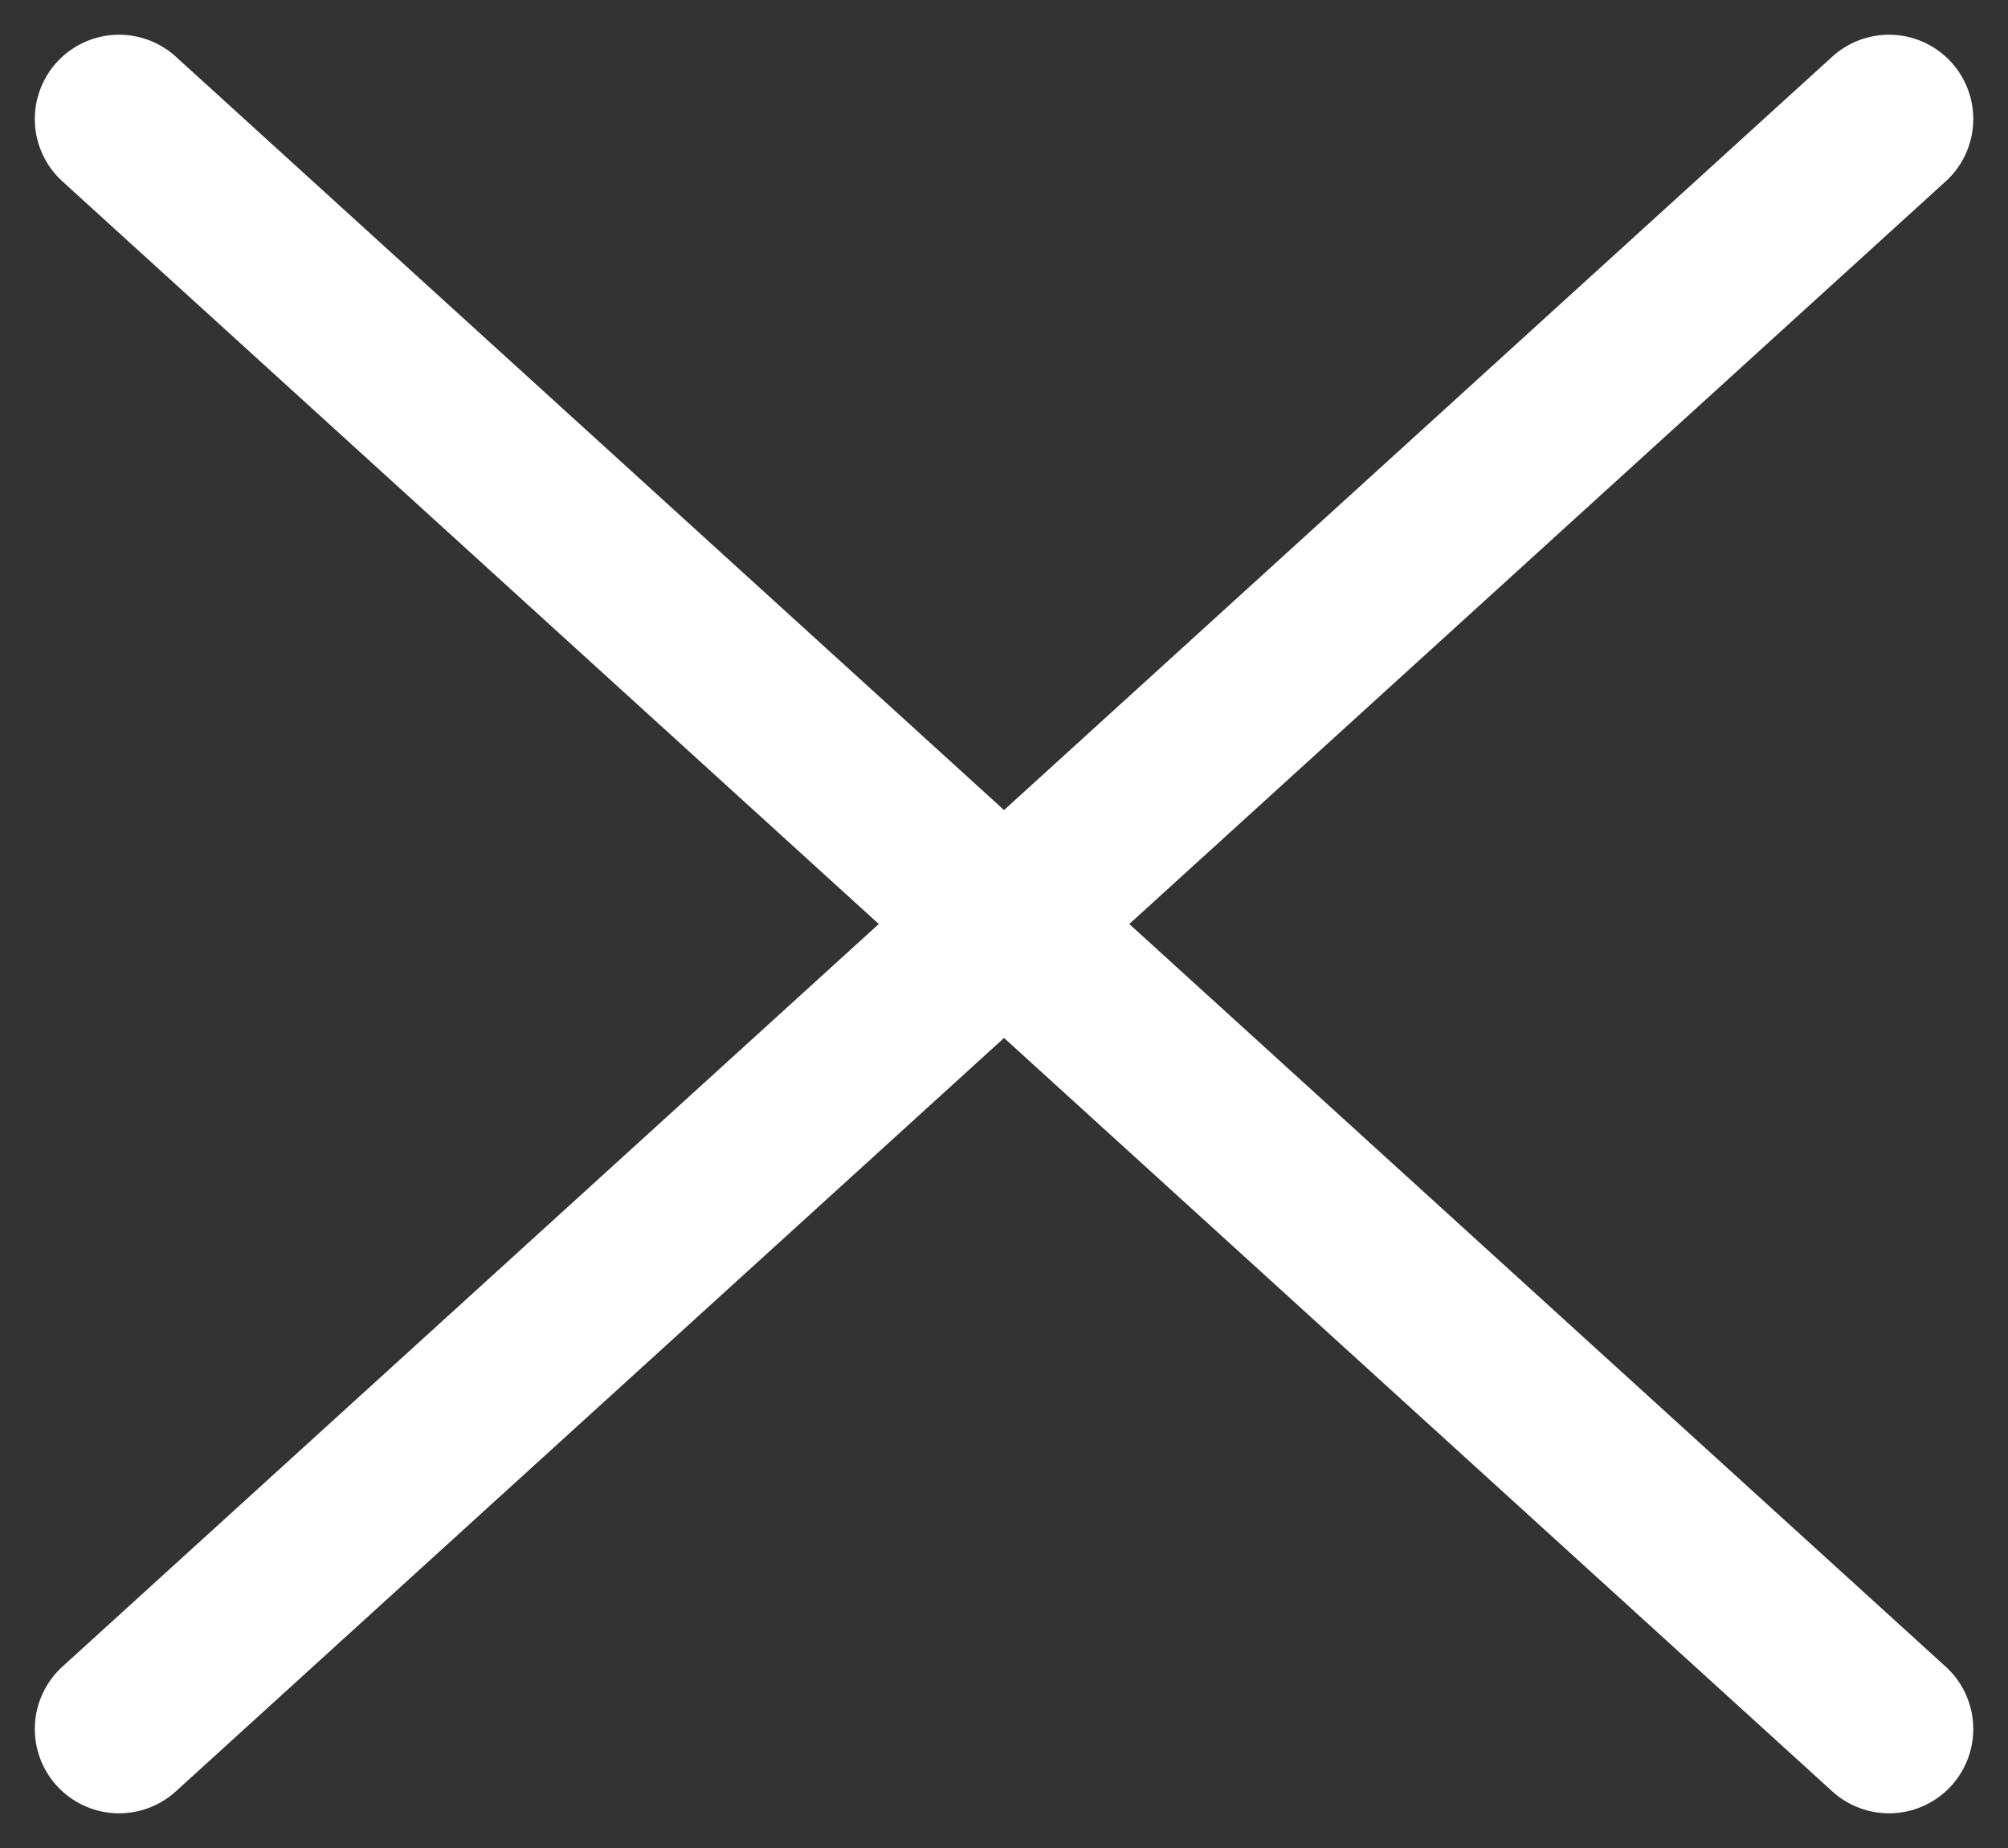
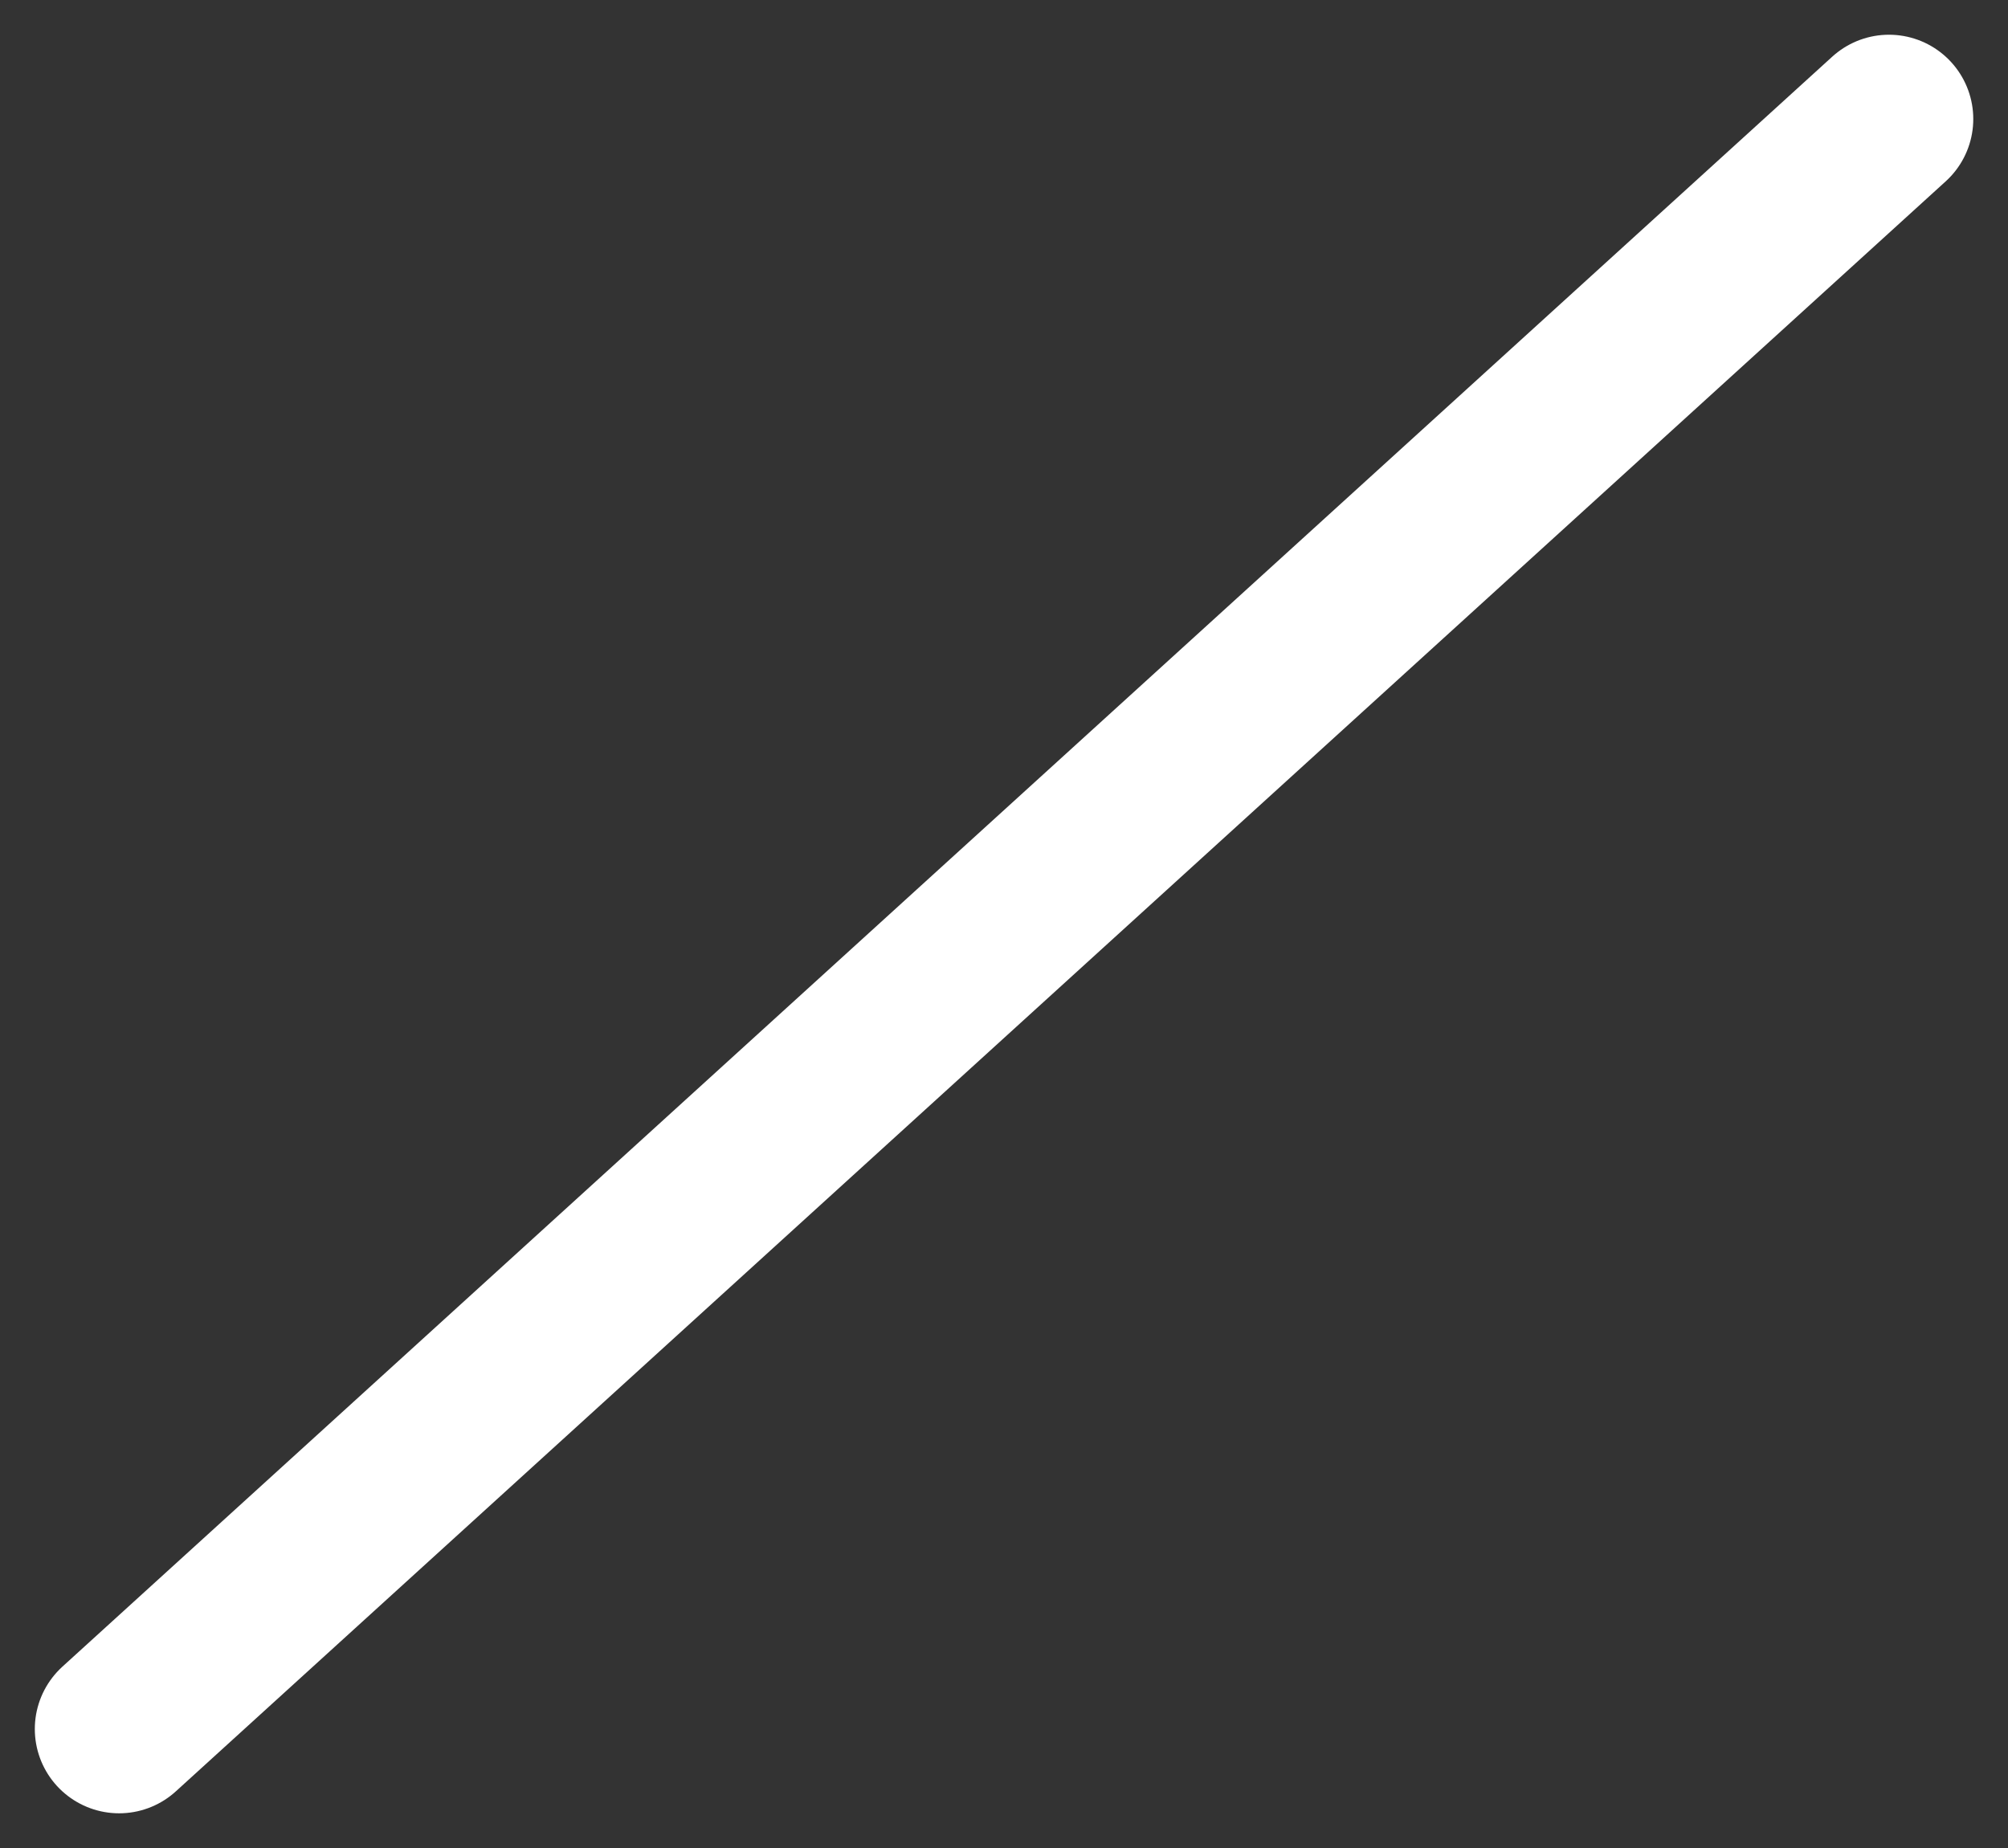
<svg xmlns="http://www.w3.org/2000/svg" width="23.823" height="21.929" viewBox="0 0 23.823 21.929">
  <rect x="0" y="0" width="23.823" height="21.929" fill="#333333" stroke="none" />
  <g id="Group_169" data-name="Group 169" transform="translate(-1847.484 -45.033)">
    <g id="hamburger_sluiten" data-name="hamburger sluiten" transform="translate(619.881 19.213)">
-       <line id="Line_23" data-name="Line 23" x2="20.998" y2="19.103" transform="translate(1229.016 27.232)" fill="none" stroke="#fff" stroke-linecap="round" stroke-width="2" />
      <line id="Line_24" data-name="Line 24" x1="20.998" y2="19.103" transform="translate(1229.016 27.232)" fill="none" stroke="#fff" stroke-linecap="round" stroke-width="2" />
    </g>
  </g>
</svg>